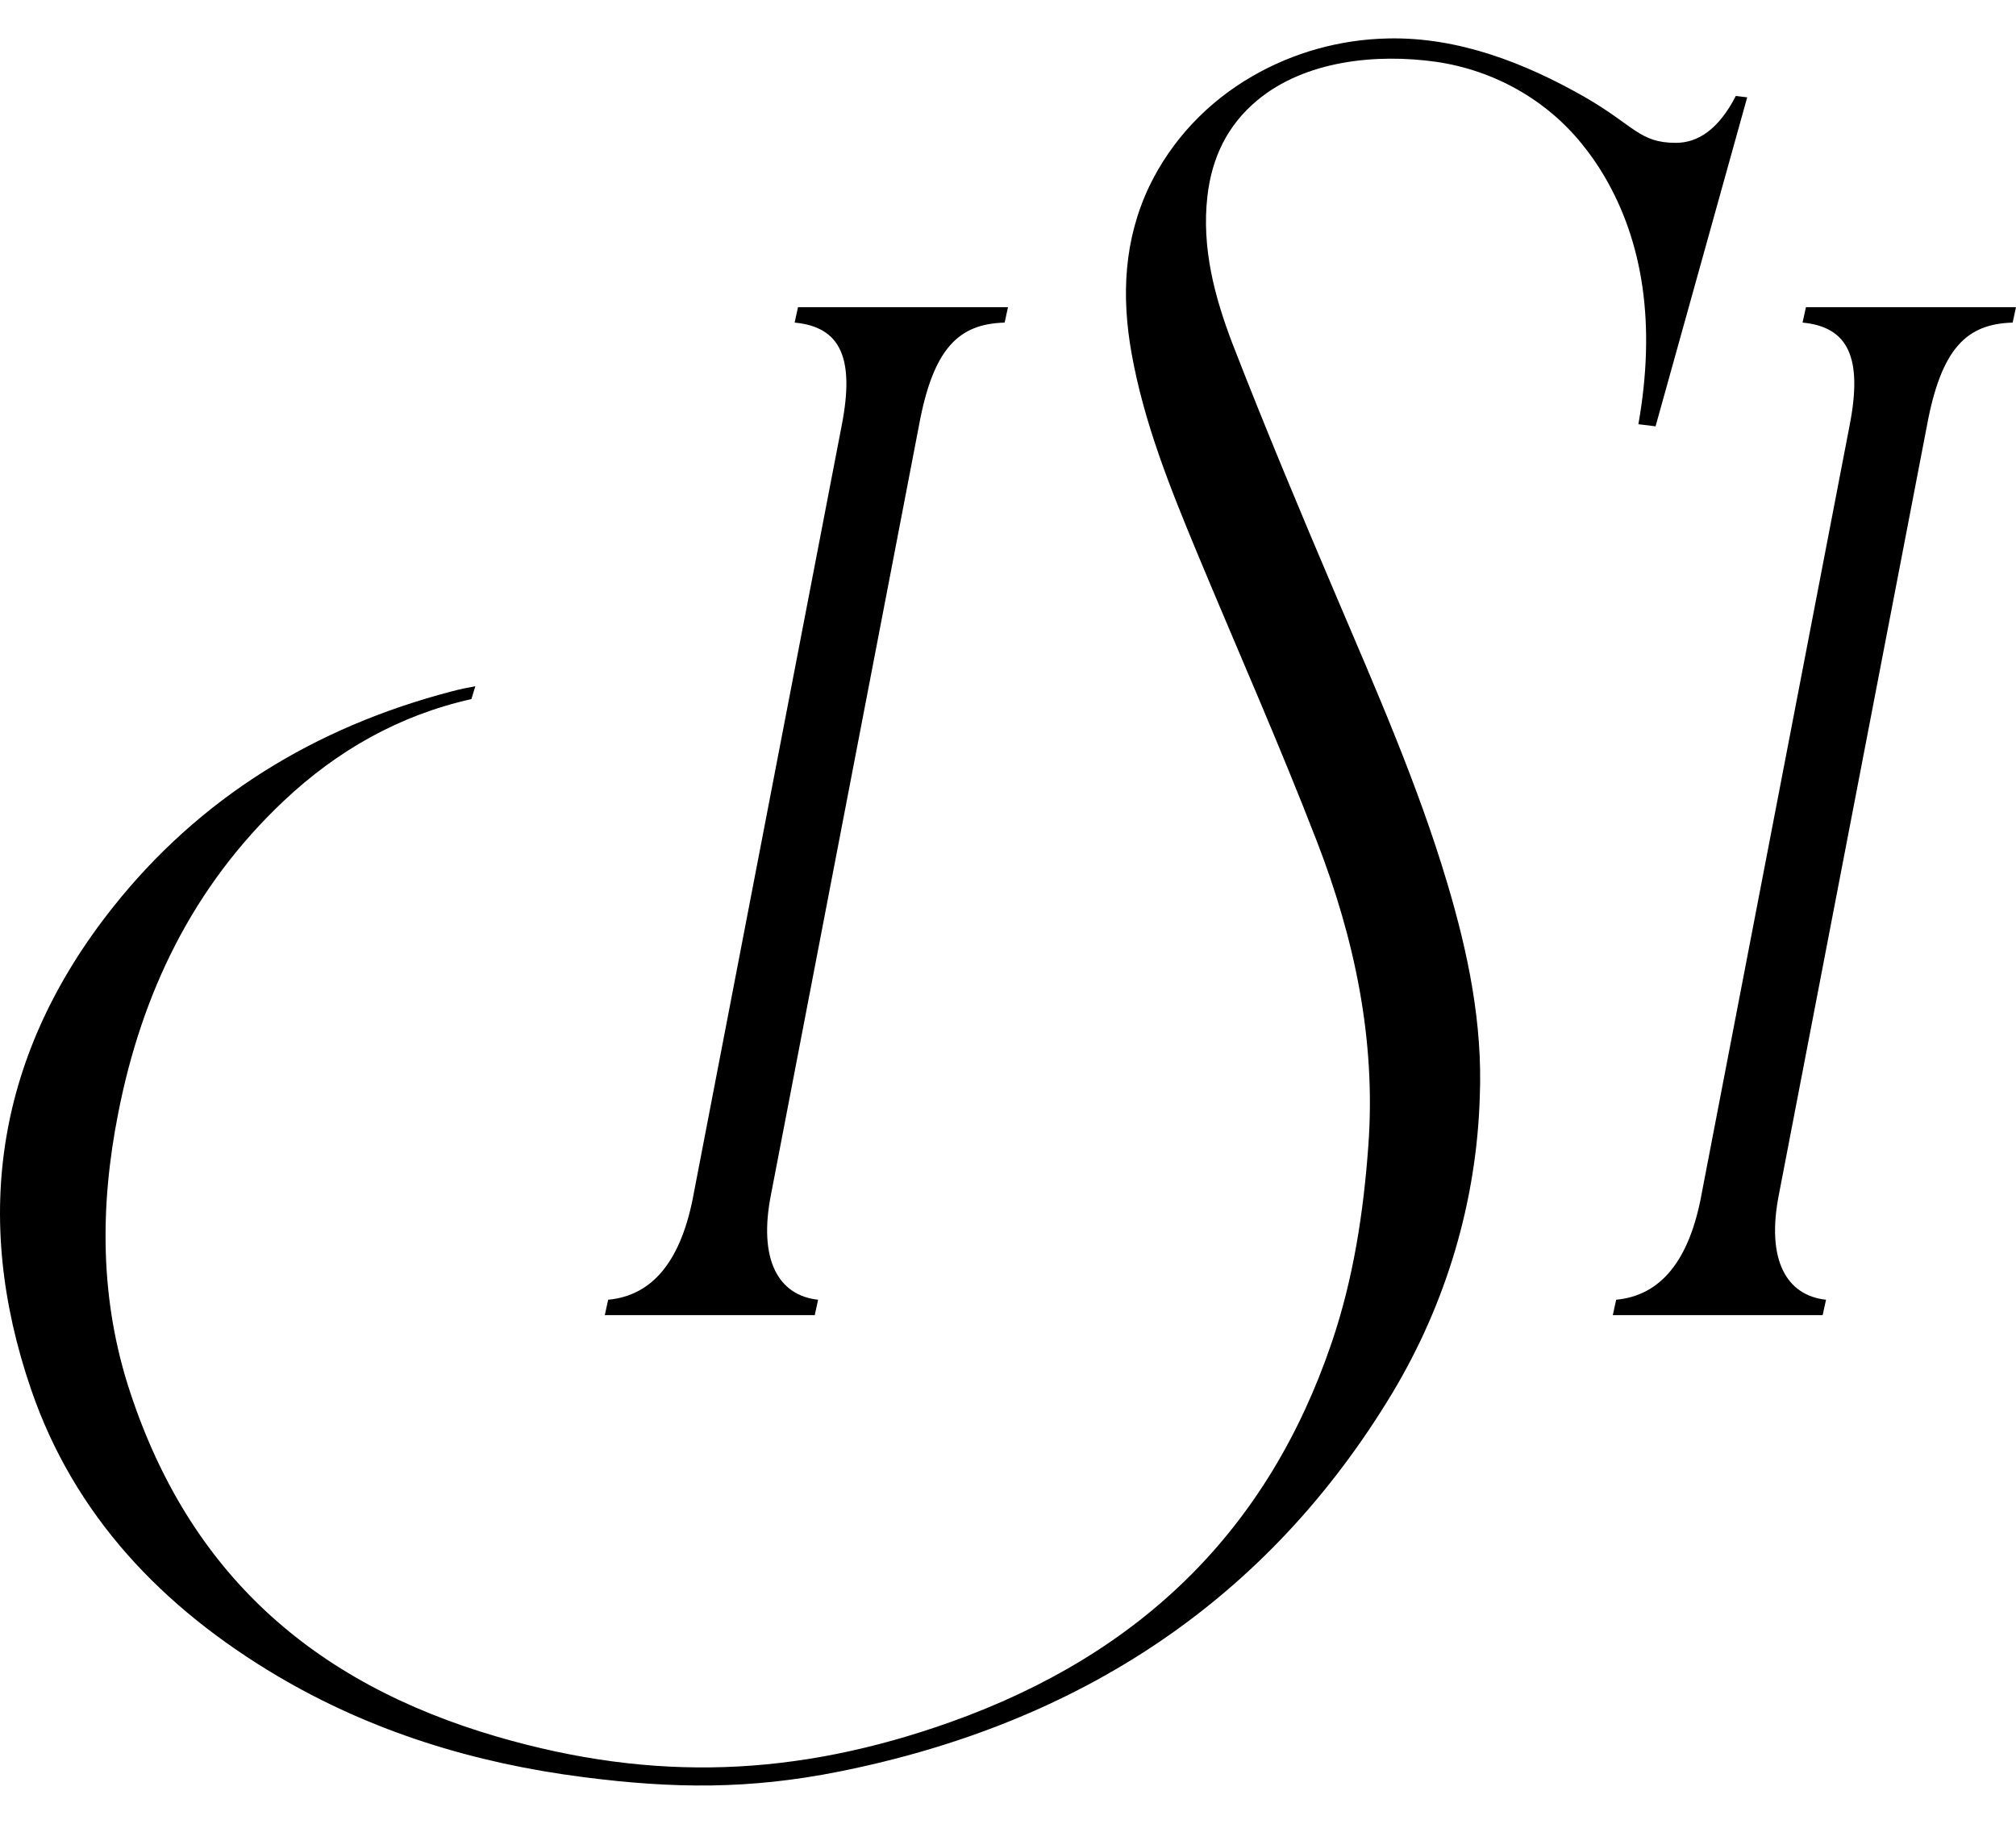
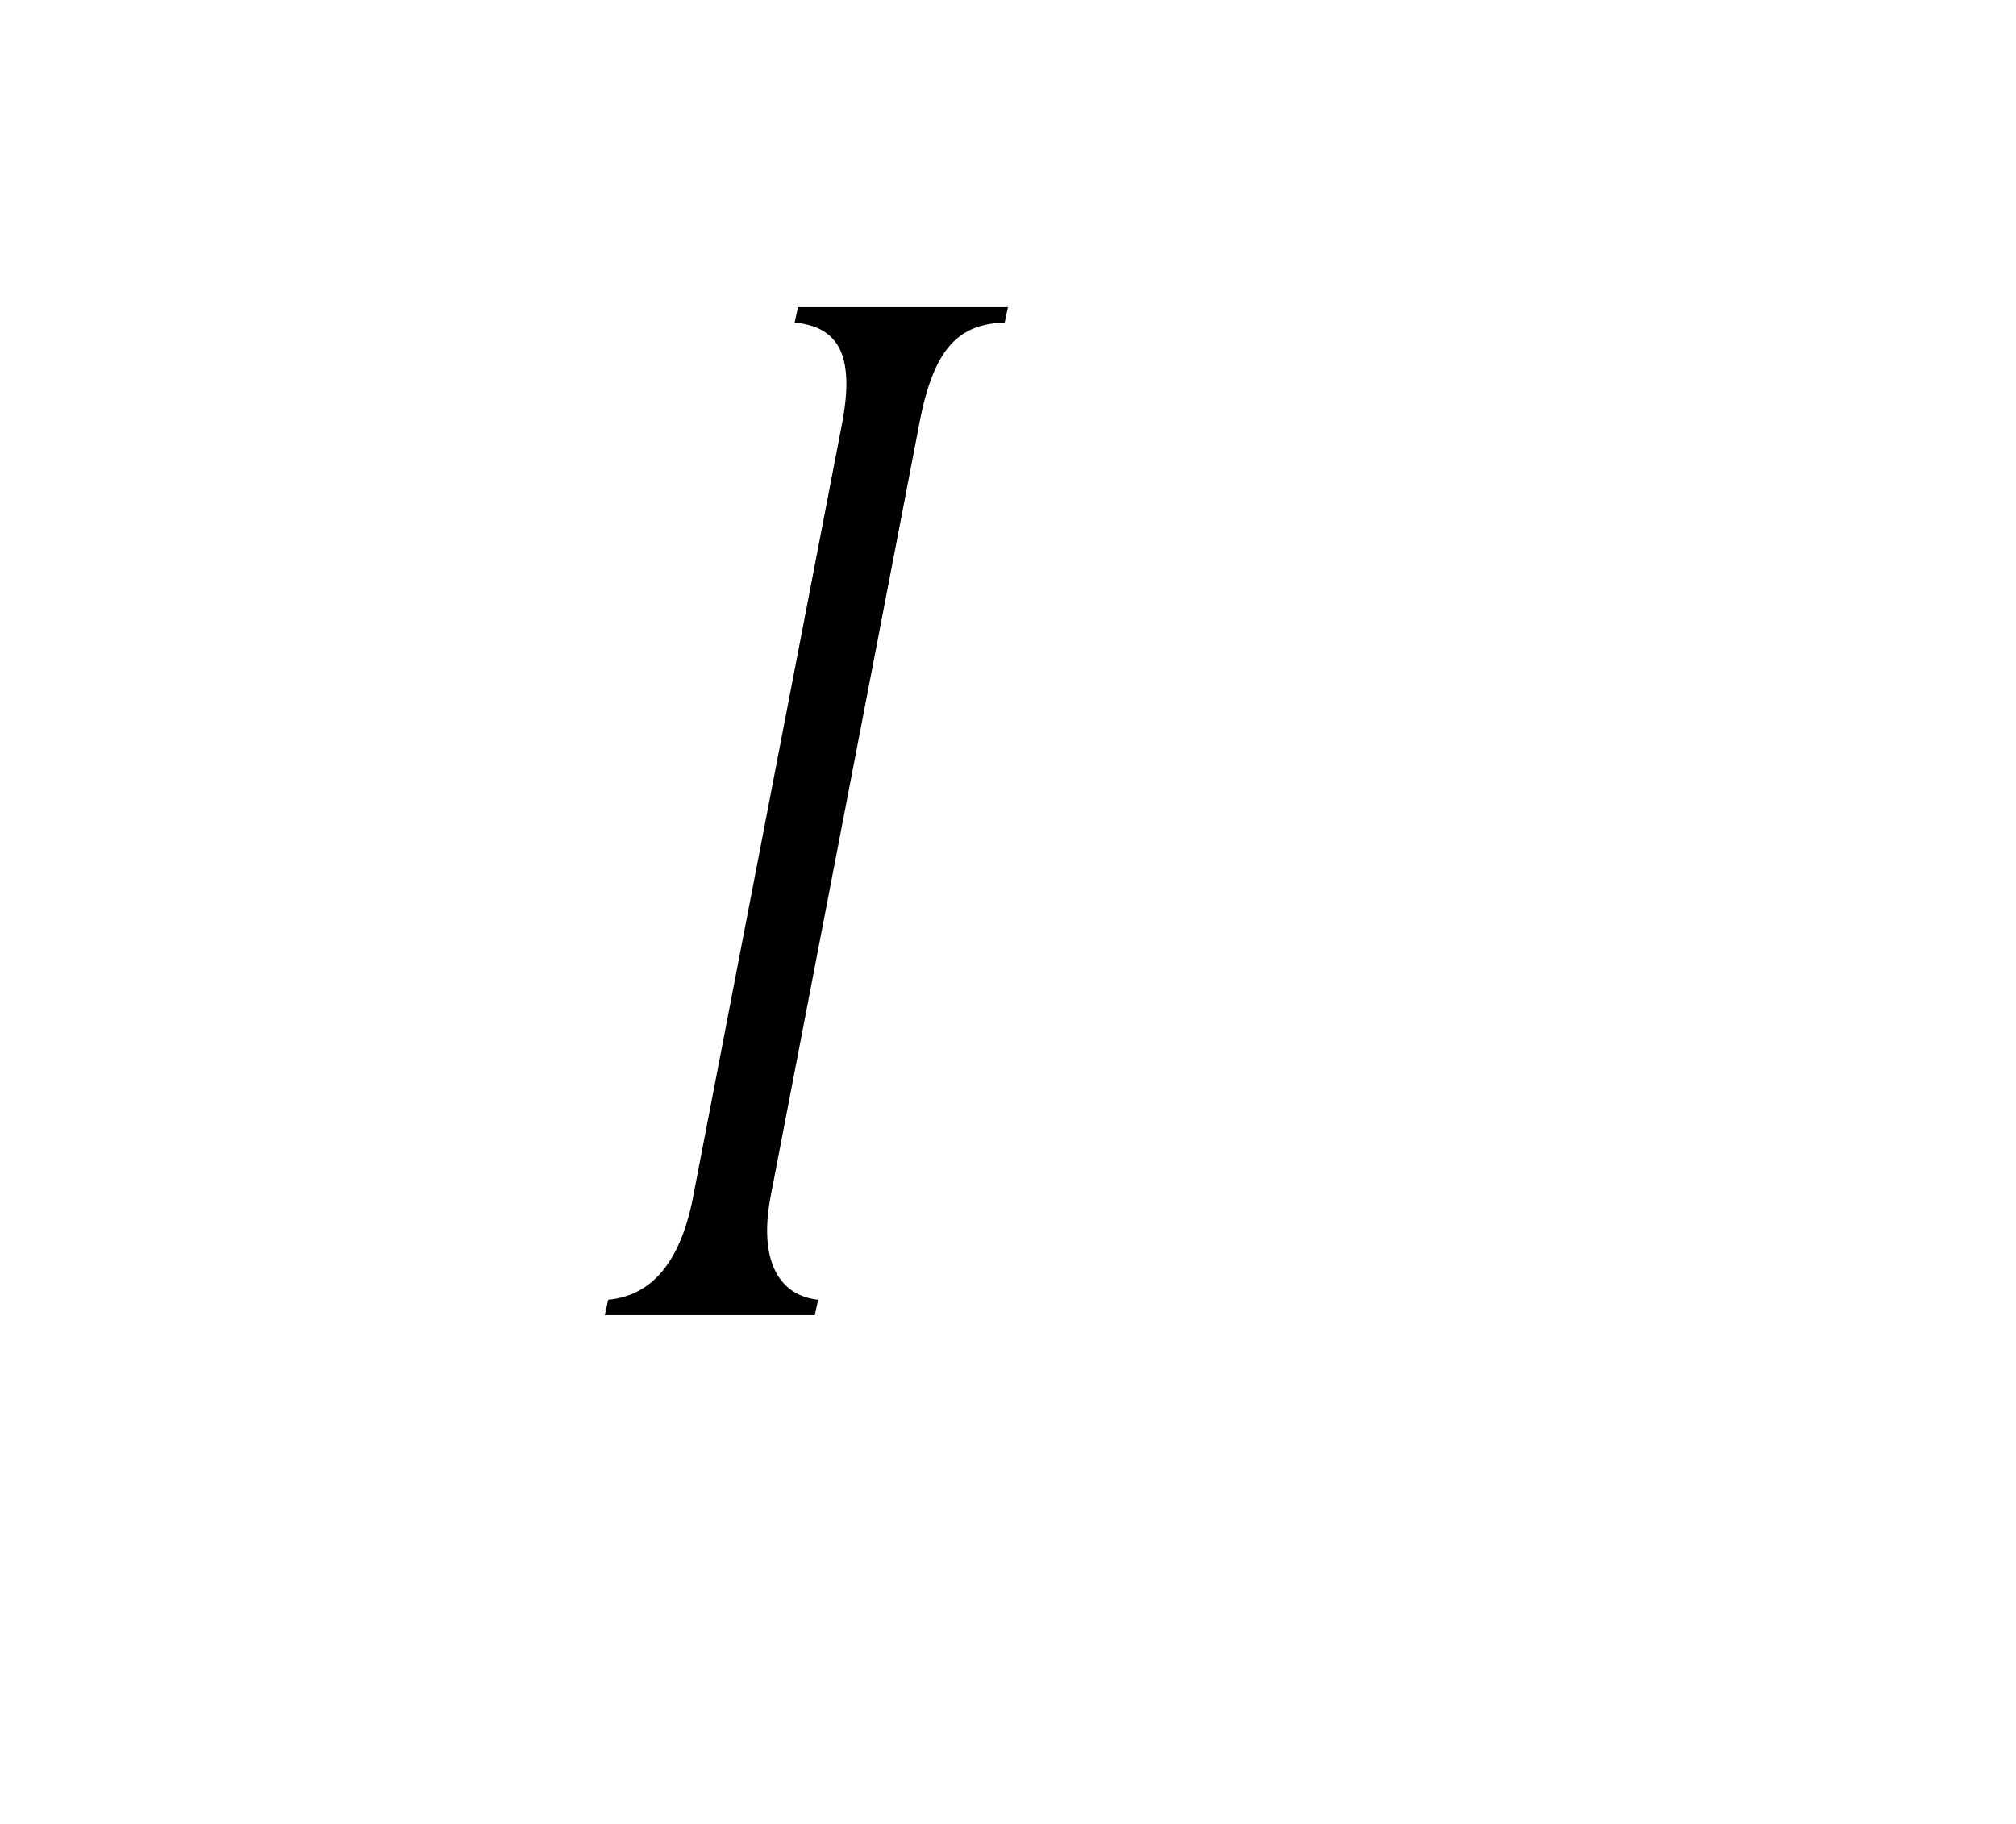
<svg xmlns="http://www.w3.org/2000/svg" width="42" height="38" viewBox="0 0 42 38" fill="none">
  <path d="M12.67 27.079C13.601 26.992 14.205 26.262 14.459 24.834L17.532 8.882C17.815 7.453 17.509 6.811 16.555 6.721L16.625 6.4H21L20.93 6.721C19.977 6.749 19.441 7.245 19.142 8.882L16.067 24.863C15.784 26.262 16.229 26.992 17.044 27.079L16.974 27.4H12.6L12.67 27.079Z" fill="#000000" />
-   <path d="M33.67 27.079C34.6 26.992 35.205 26.262 35.458 24.834L38.53 8.882C38.813 7.453 38.507 6.811 37.553 6.721L37.624 6.4H42L41.93 6.721C40.977 6.749 40.443 7.245 40.142 8.882L37.065 24.863C36.783 26.262 37.228 26.992 38.042 27.079L37.972 27.4H33.6L33.67 27.079Z" fill="#000000" />
-   <path d="M36.163 1.999C35.798 2.708 35.364 2.976 34.913 2.976C34.154 2.976 34.052 2.619 33.016 2.022C31.774 1.313 30.383 0.769 28.92 0.801C27.923 0.821 26.948 1.092 26.094 1.586C25.153 2.127 24.403 2.927 23.943 3.882C23.413 4.997 23.361 6.172 23.575 7.364C23.835 8.82 24.386 10.184 24.951 11.545C25.781 13.538 26.656 15.514 27.434 17.526C28.221 19.559 28.666 21.662 28.508 23.856C28.407 25.257 28.198 26.639 27.741 27.981C26.422 31.853 23.797 34.458 19.787 35.883C16.592 37.018 13.627 37.133 10.369 36.186C6.47 35.052 3.938 32.736 2.71 29C2.077 27.088 2.077 25.138 2.464 23.186C2.952 20.7 4.008 18.481 5.912 16.686C7.024 15.637 8.316 14.902 9.821 14.565L9.903 14.297C9.74 14.326 9.578 14.36 9.419 14.402C6.549 15.15 4.163 16.626 2.362 18.891C-0.066 21.939 -0.594 25.335 0.649 28.951C1.544 31.562 3.371 33.493 5.788 34.923C7.744 36.078 9.883 36.735 12.154 37.025C14.038 37.268 15.611 37.282 17.474 36.911C22.517 35.904 26.414 33.325 29.006 29.025C30.136 27.142 30.763 25.021 30.829 22.85C30.89 21.33 30.587 19.864 30.156 18.415C29.539 16.34 28.662 14.357 27.814 12.363C27.082 10.644 26.36 8.919 25.683 7.177C25.303 6.187 25.03 5.16 25.155 4.08C25.247 3.294 25.564 2.613 26.194 2.089C27.186 1.264 28.663 1.111 29.921 1.288C31.125 1.464 32.212 2.077 32.957 3C33.13 3.212 33.286 3.437 33.424 3.672C34.24 5.058 34.497 6.782 34.133 8.838L34.491 8.882L36.4 2.028L36.163 1.999Z" fill="#000000" />
</svg>